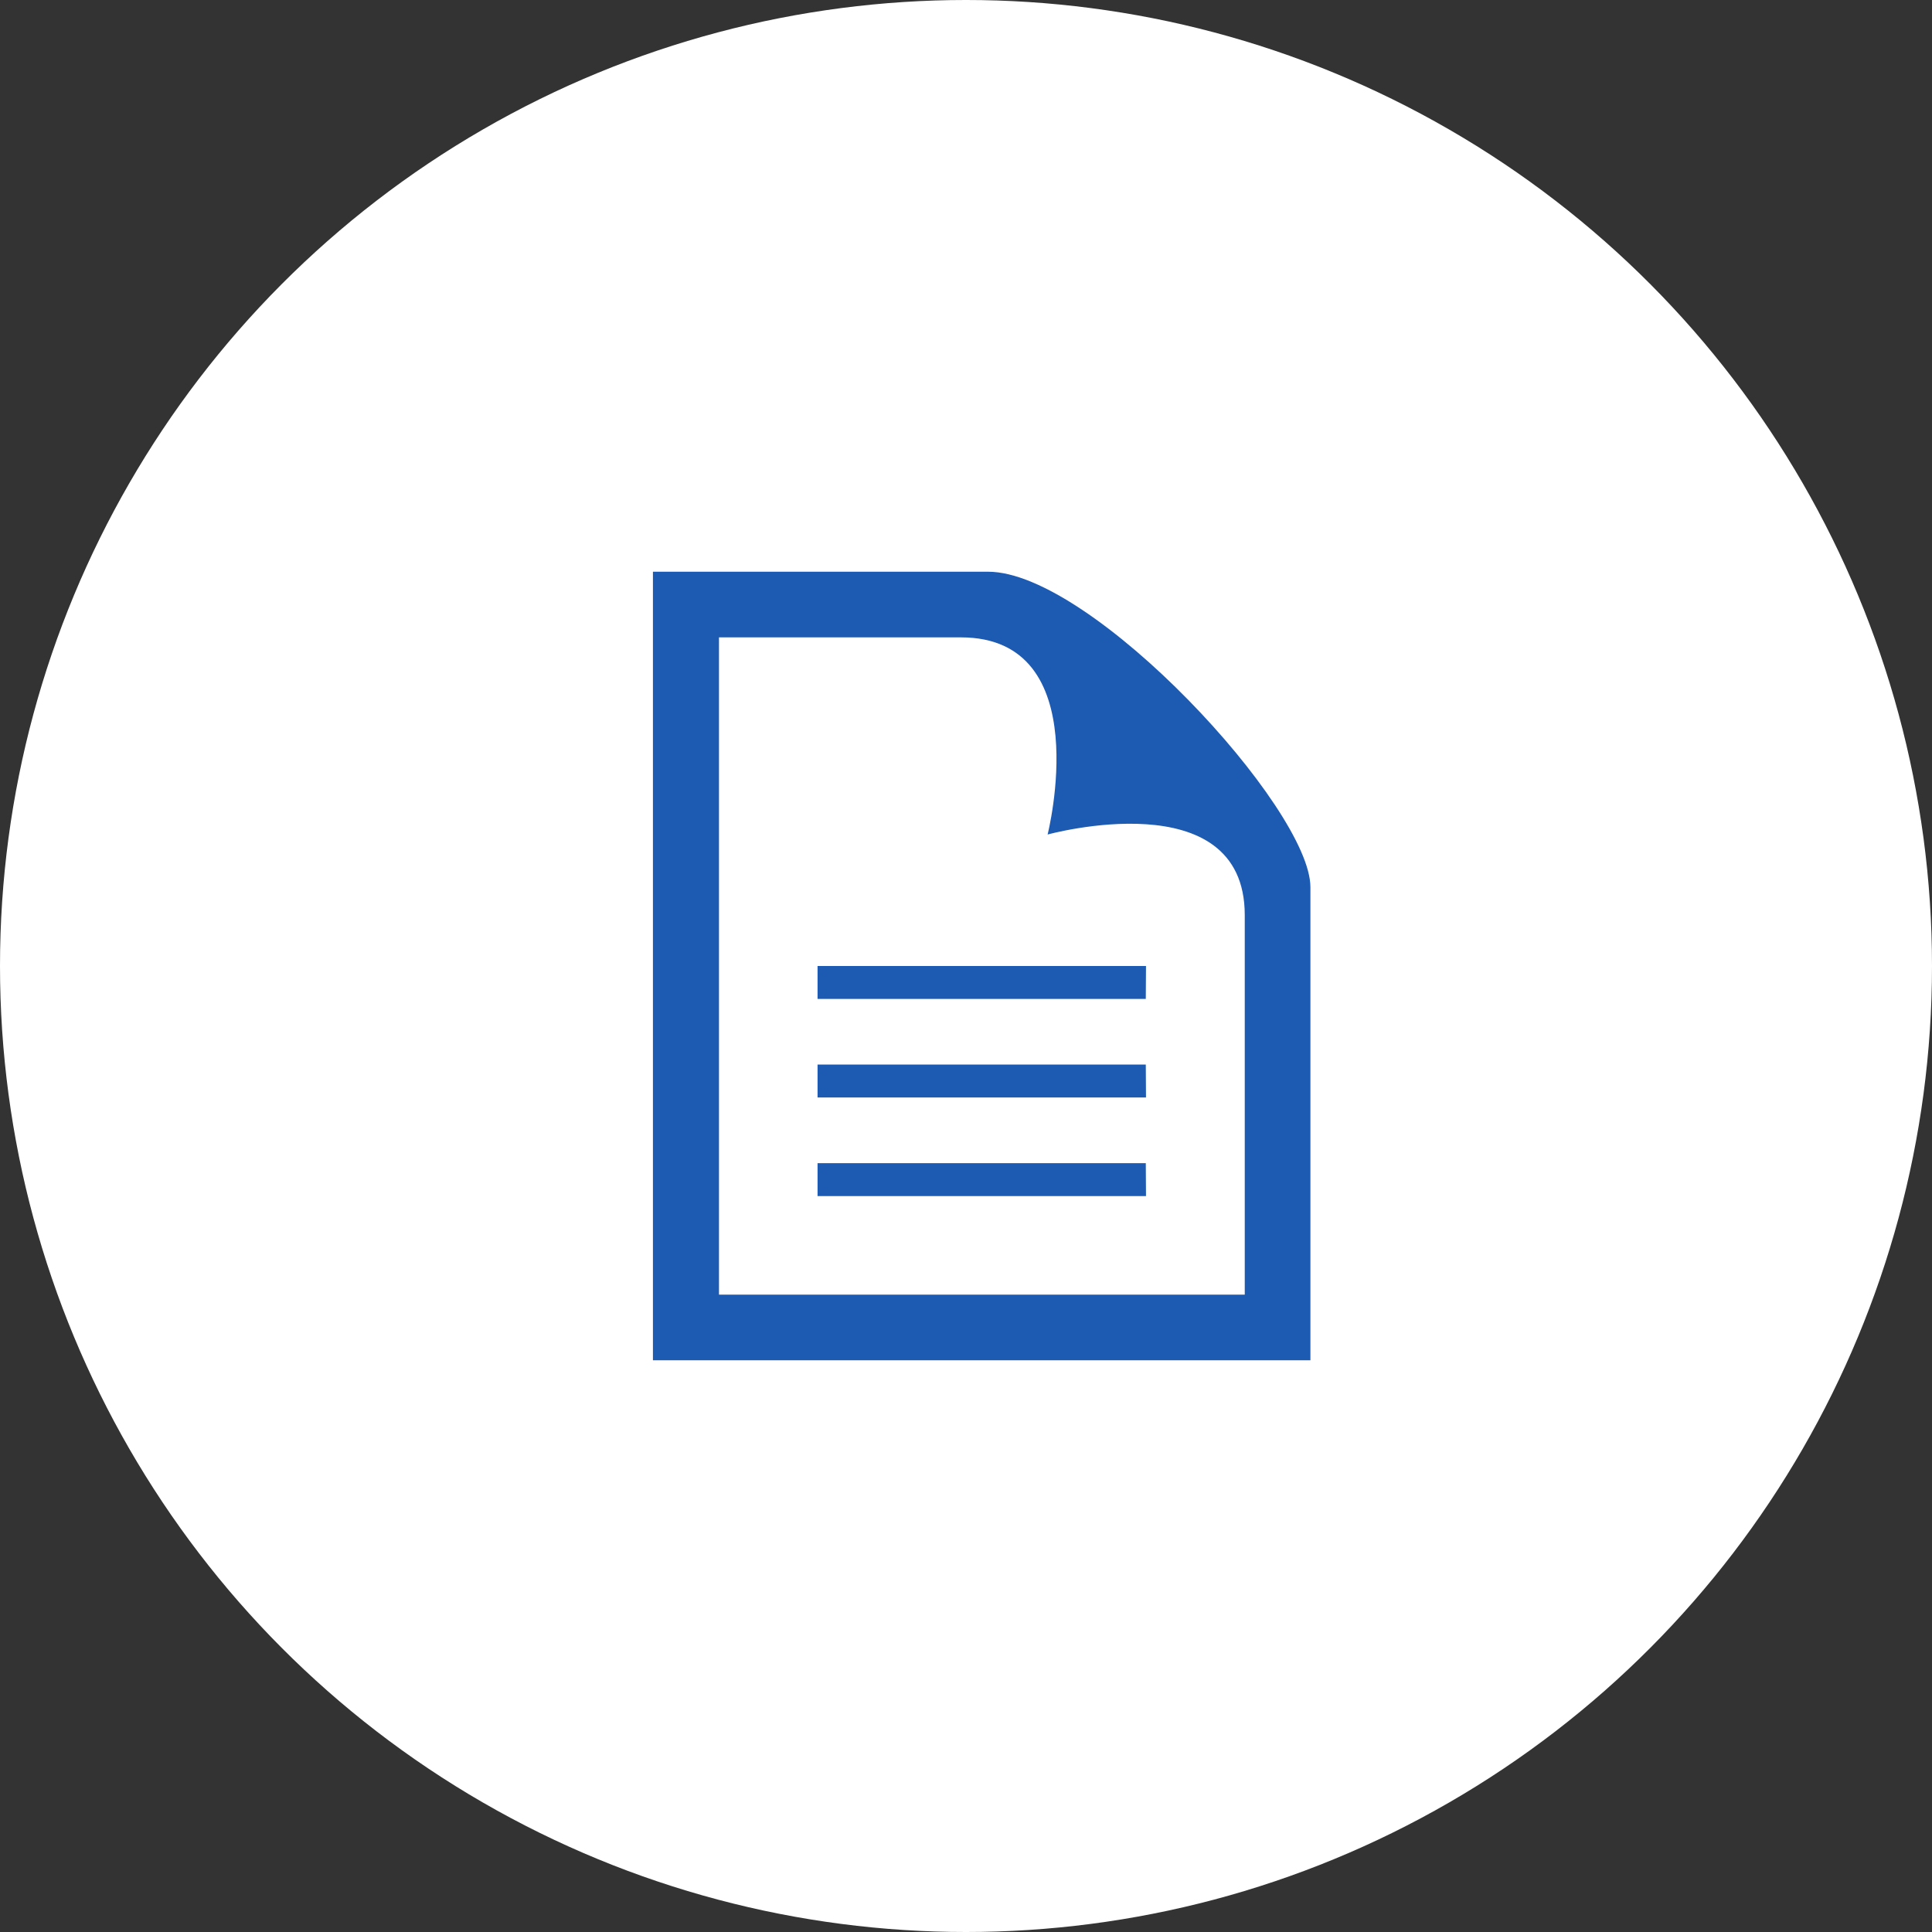
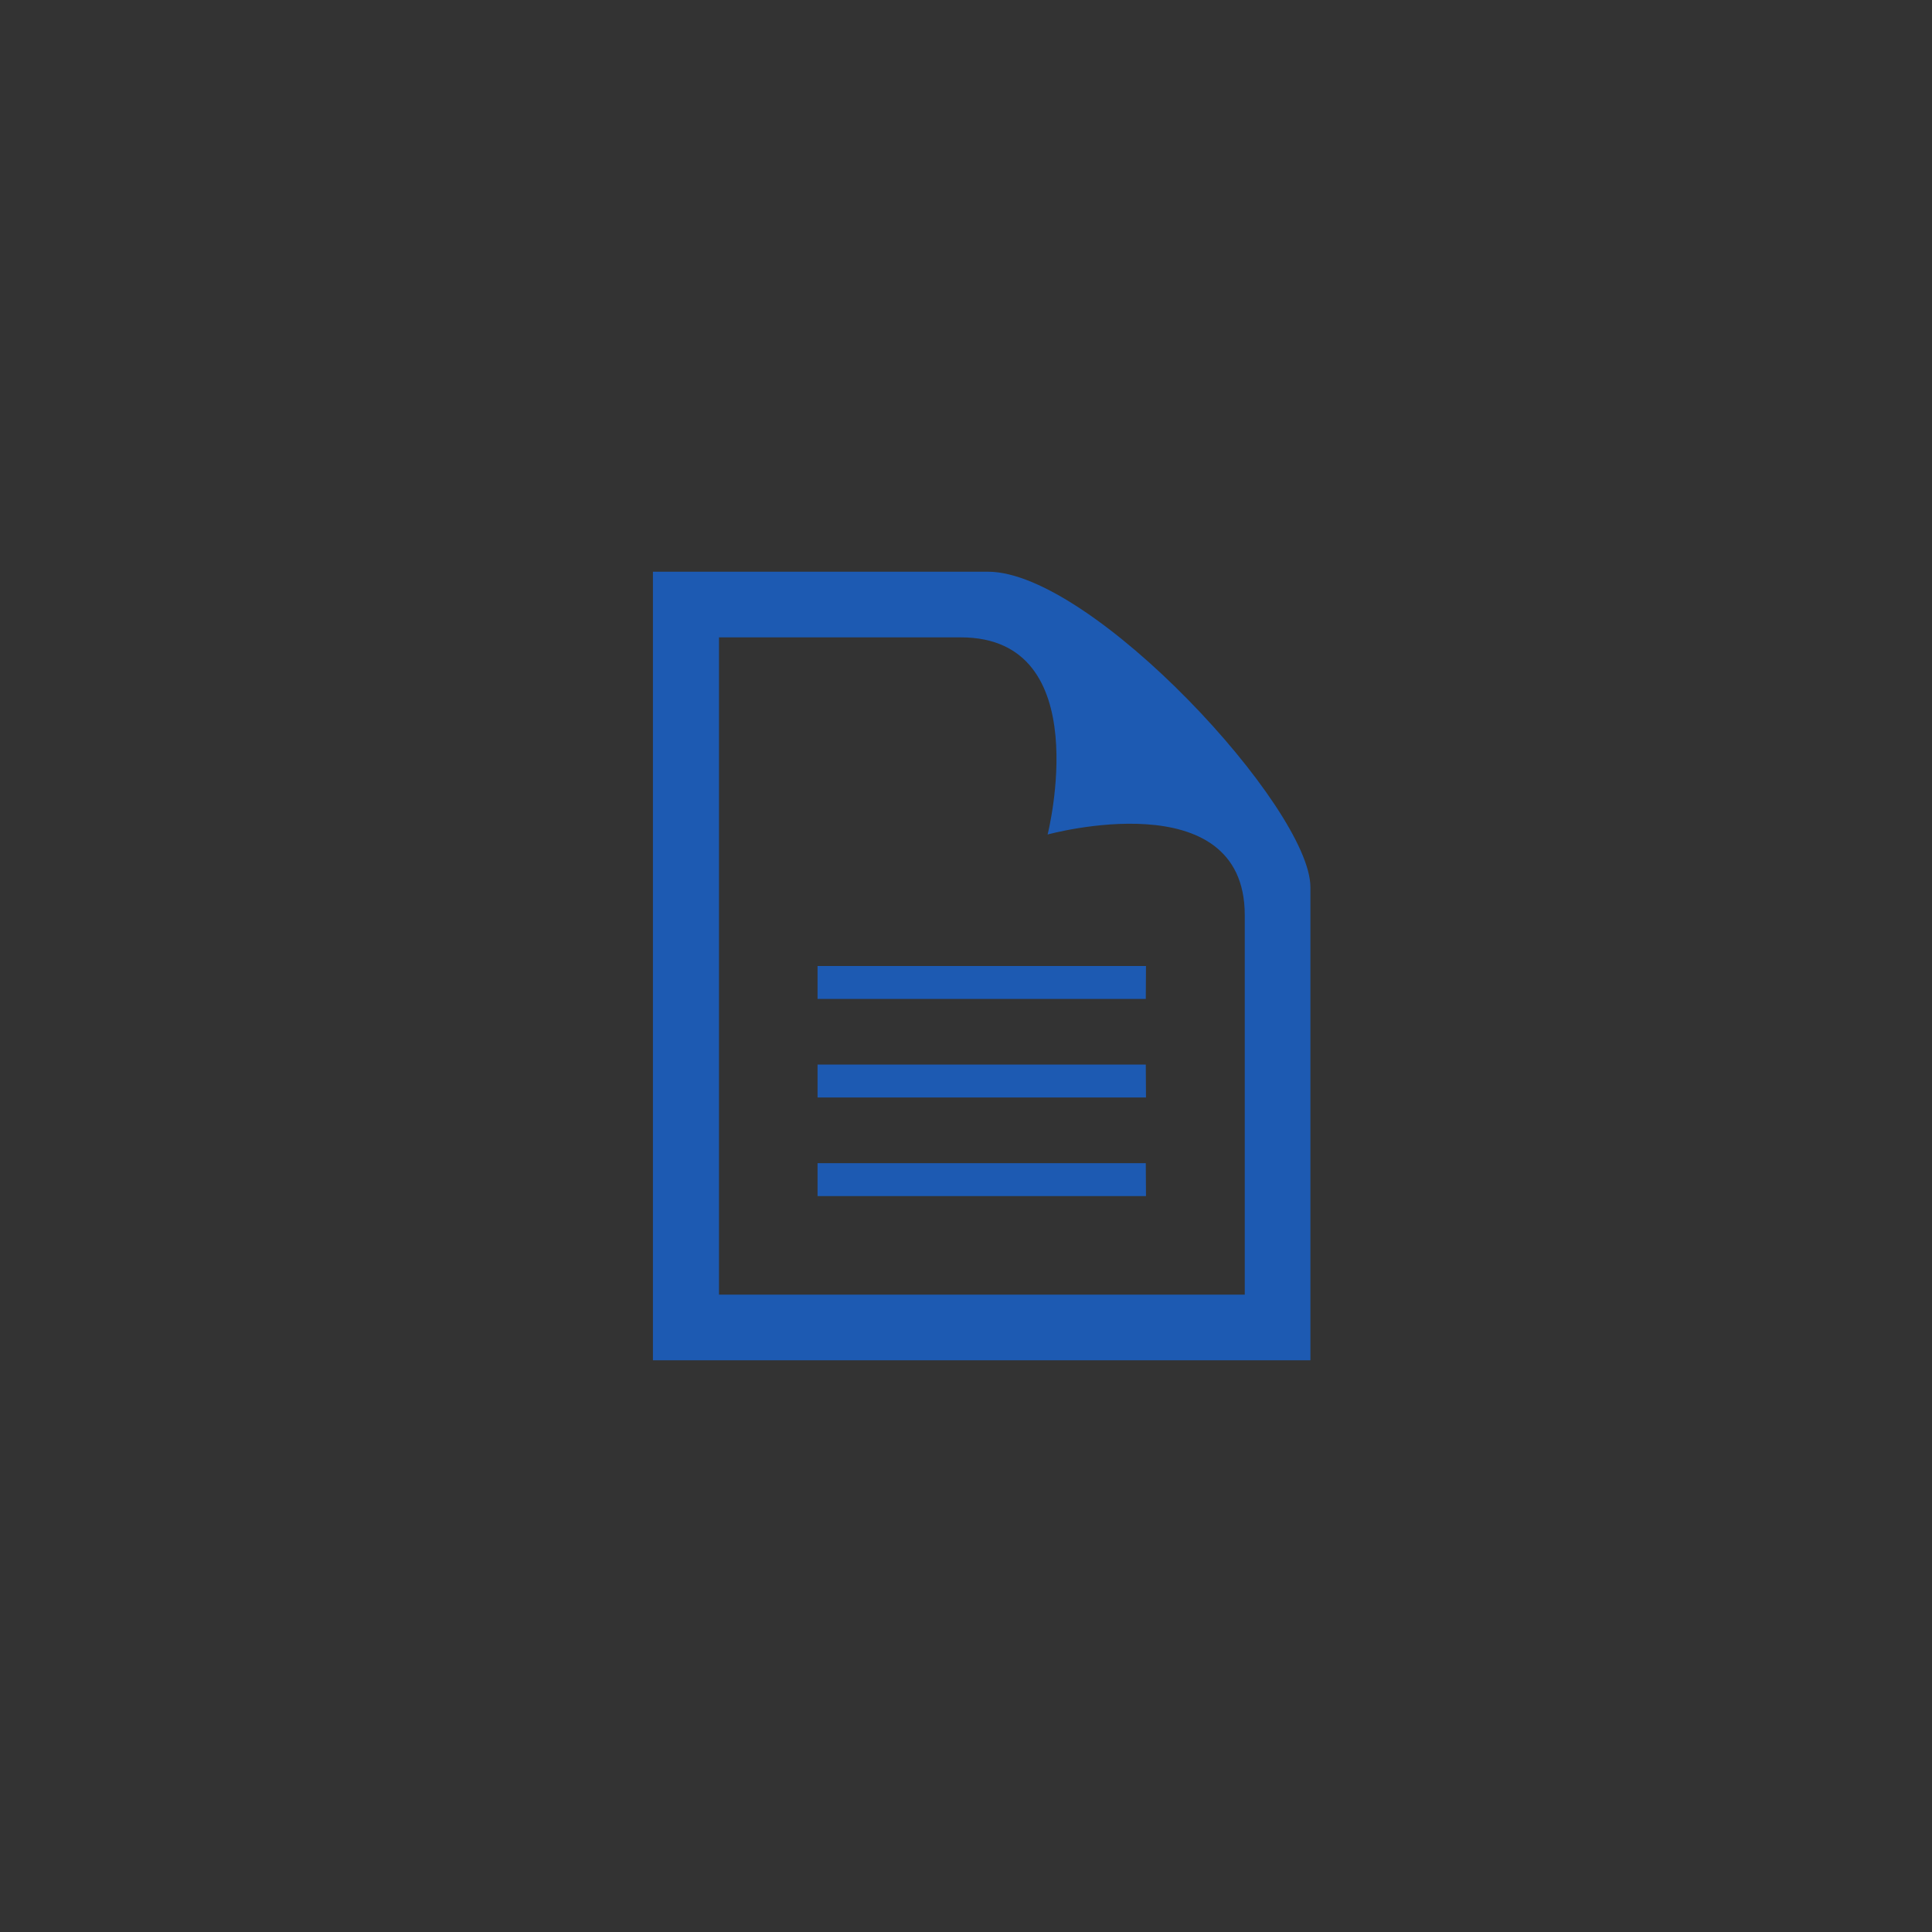
<svg xmlns="http://www.w3.org/2000/svg" viewBox="0 0 98 98">
  <rect x="0" y="0" width="98" height="98" fill="#333333" stroke="none" />
  <defs>
    <style>.cls-1{fill:#fff;}.cls-2{fill:#1d5ab2;}</style>
  </defs>
  <title>icon-form</title>
  <g id="レイヤー_2" data-name="レイヤー 2">
    <g id="contents">
-       <circle class="cls-1" cx="49" cy="49" r="49" />
      <path class="cls-2" d="M48.74,32.33c6.93,0,4.4,10,4.4,10s10-2.75,10,4.09V65.67H36.47V32.33ZM50.12,29h-17V69H66.47V45C66.47,41,55.39,29,50.12,29Zm8,21.67H41.47V49H58.13Zm0,3.33H41.47v1.67H58.13Zm0,5H41.47v1.67H58.13Z" />
    </g>
  </g>
</svg>